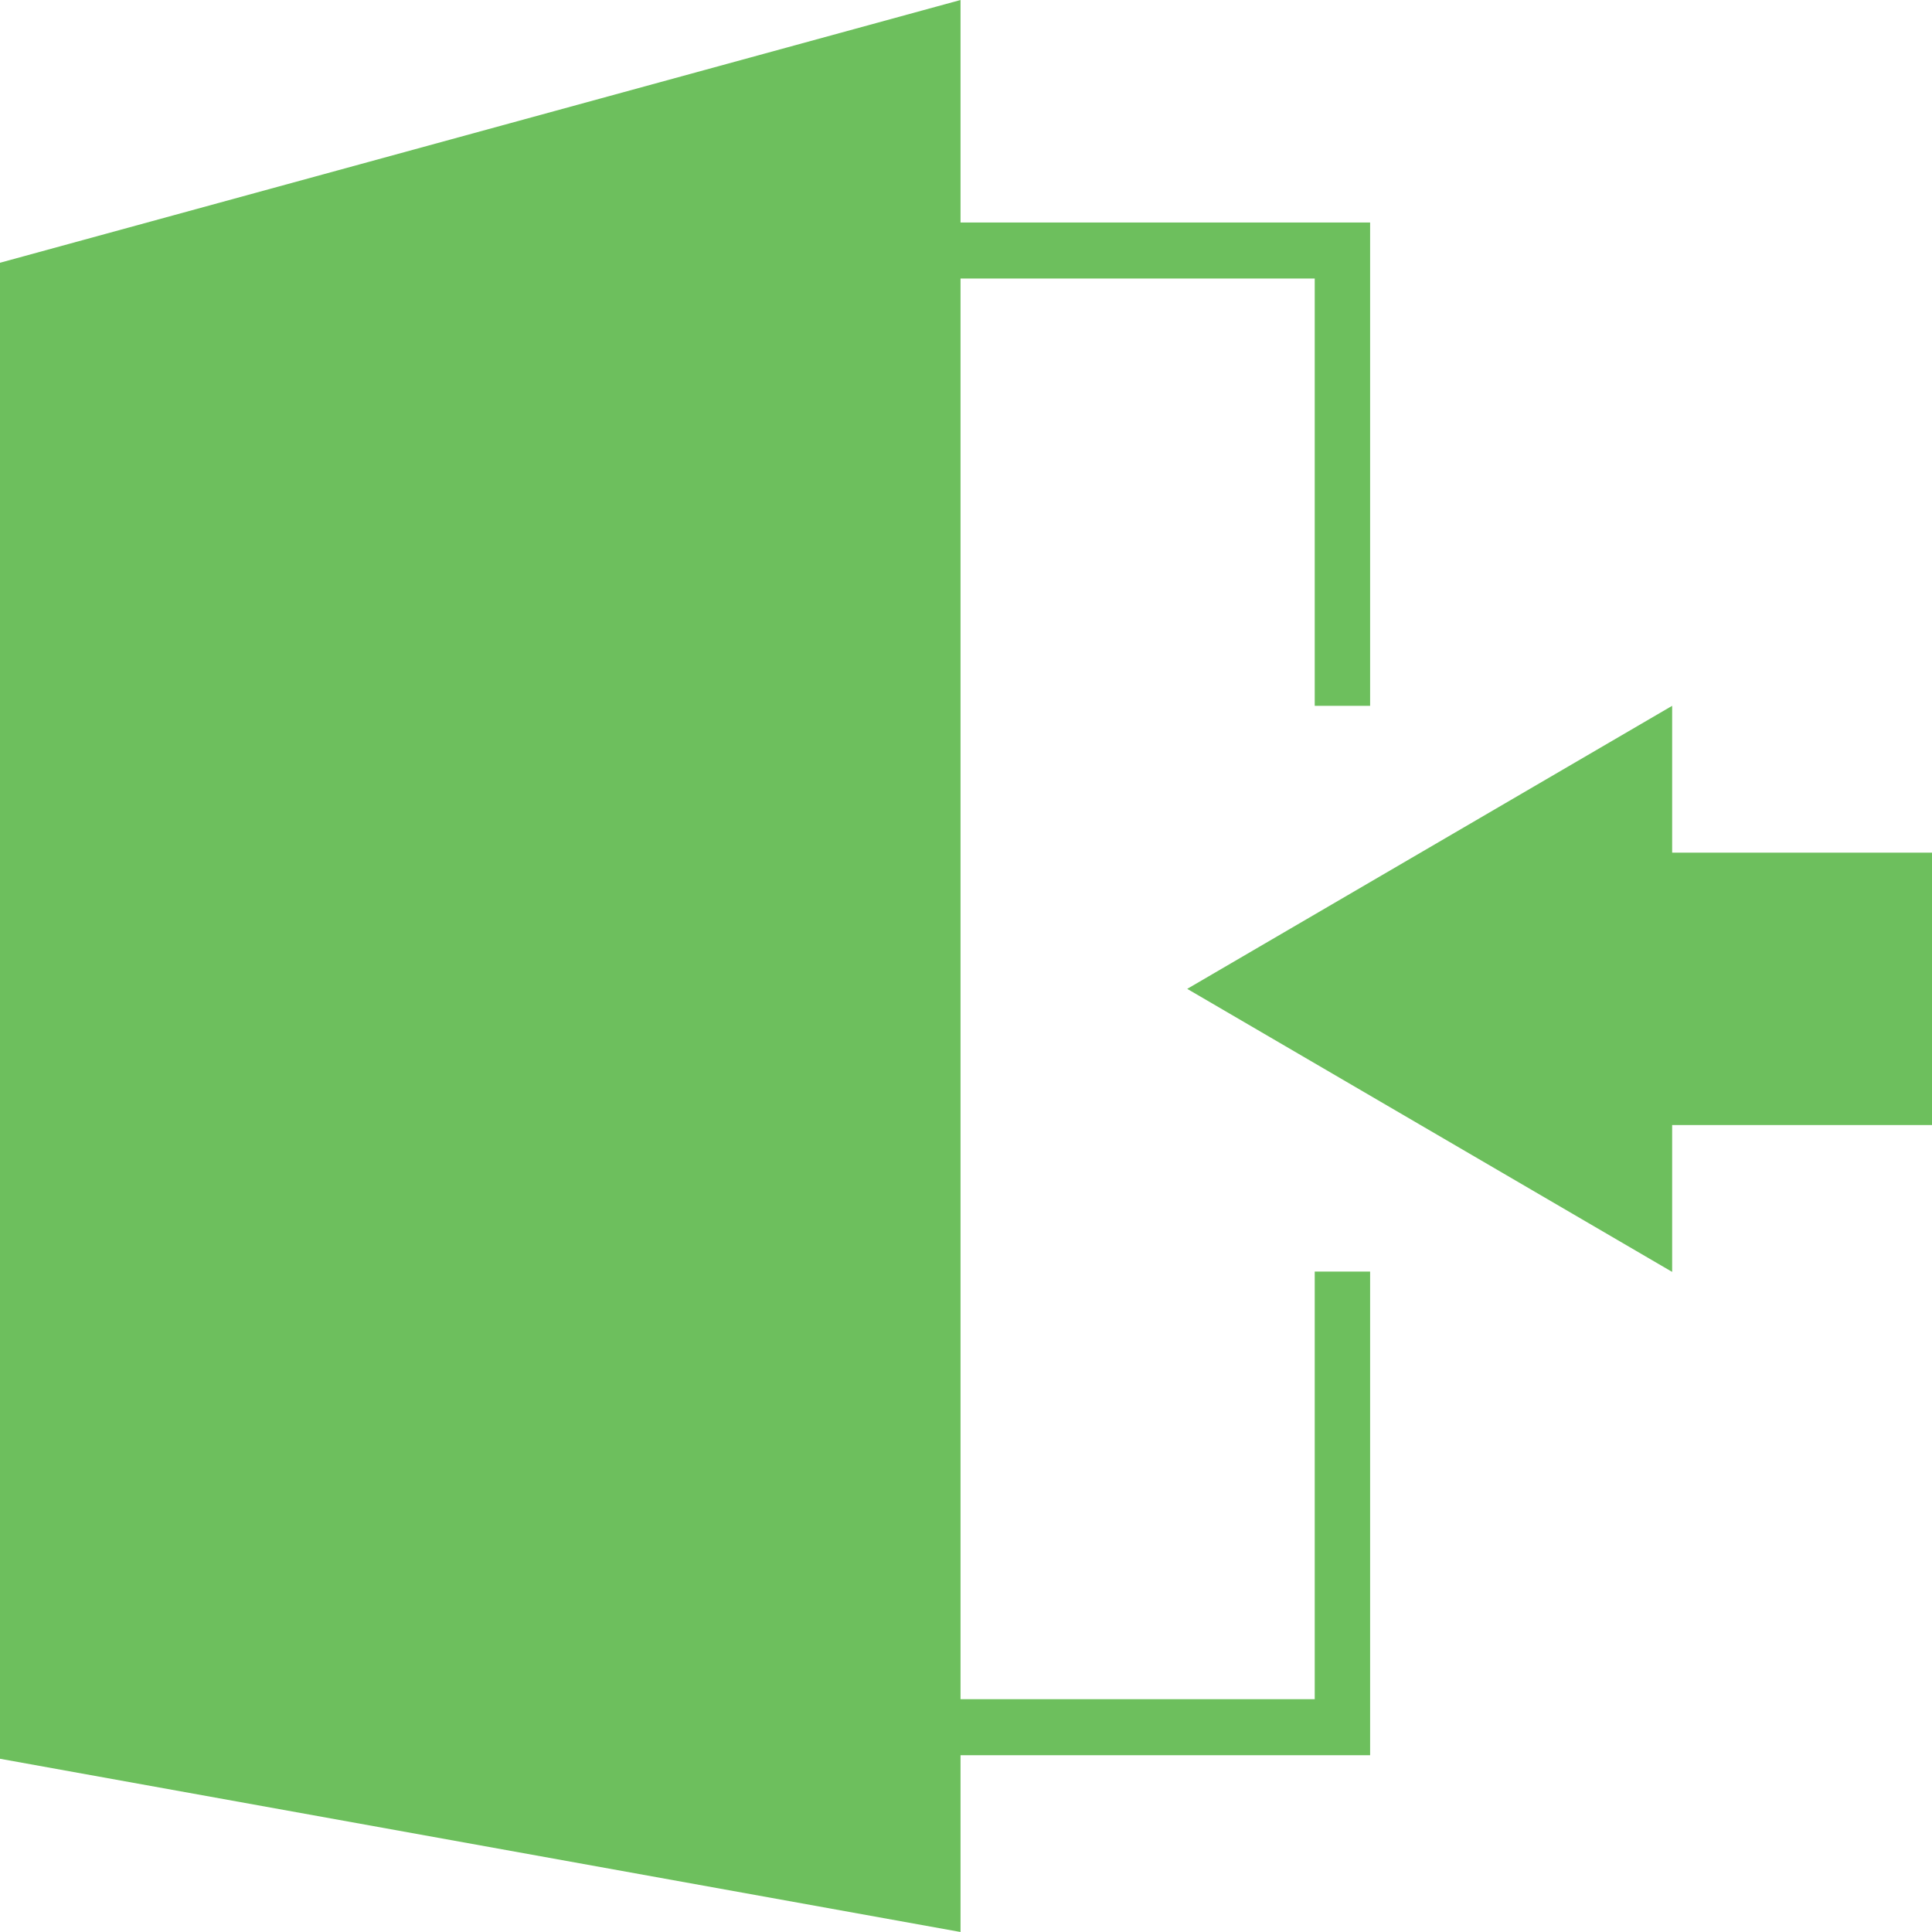
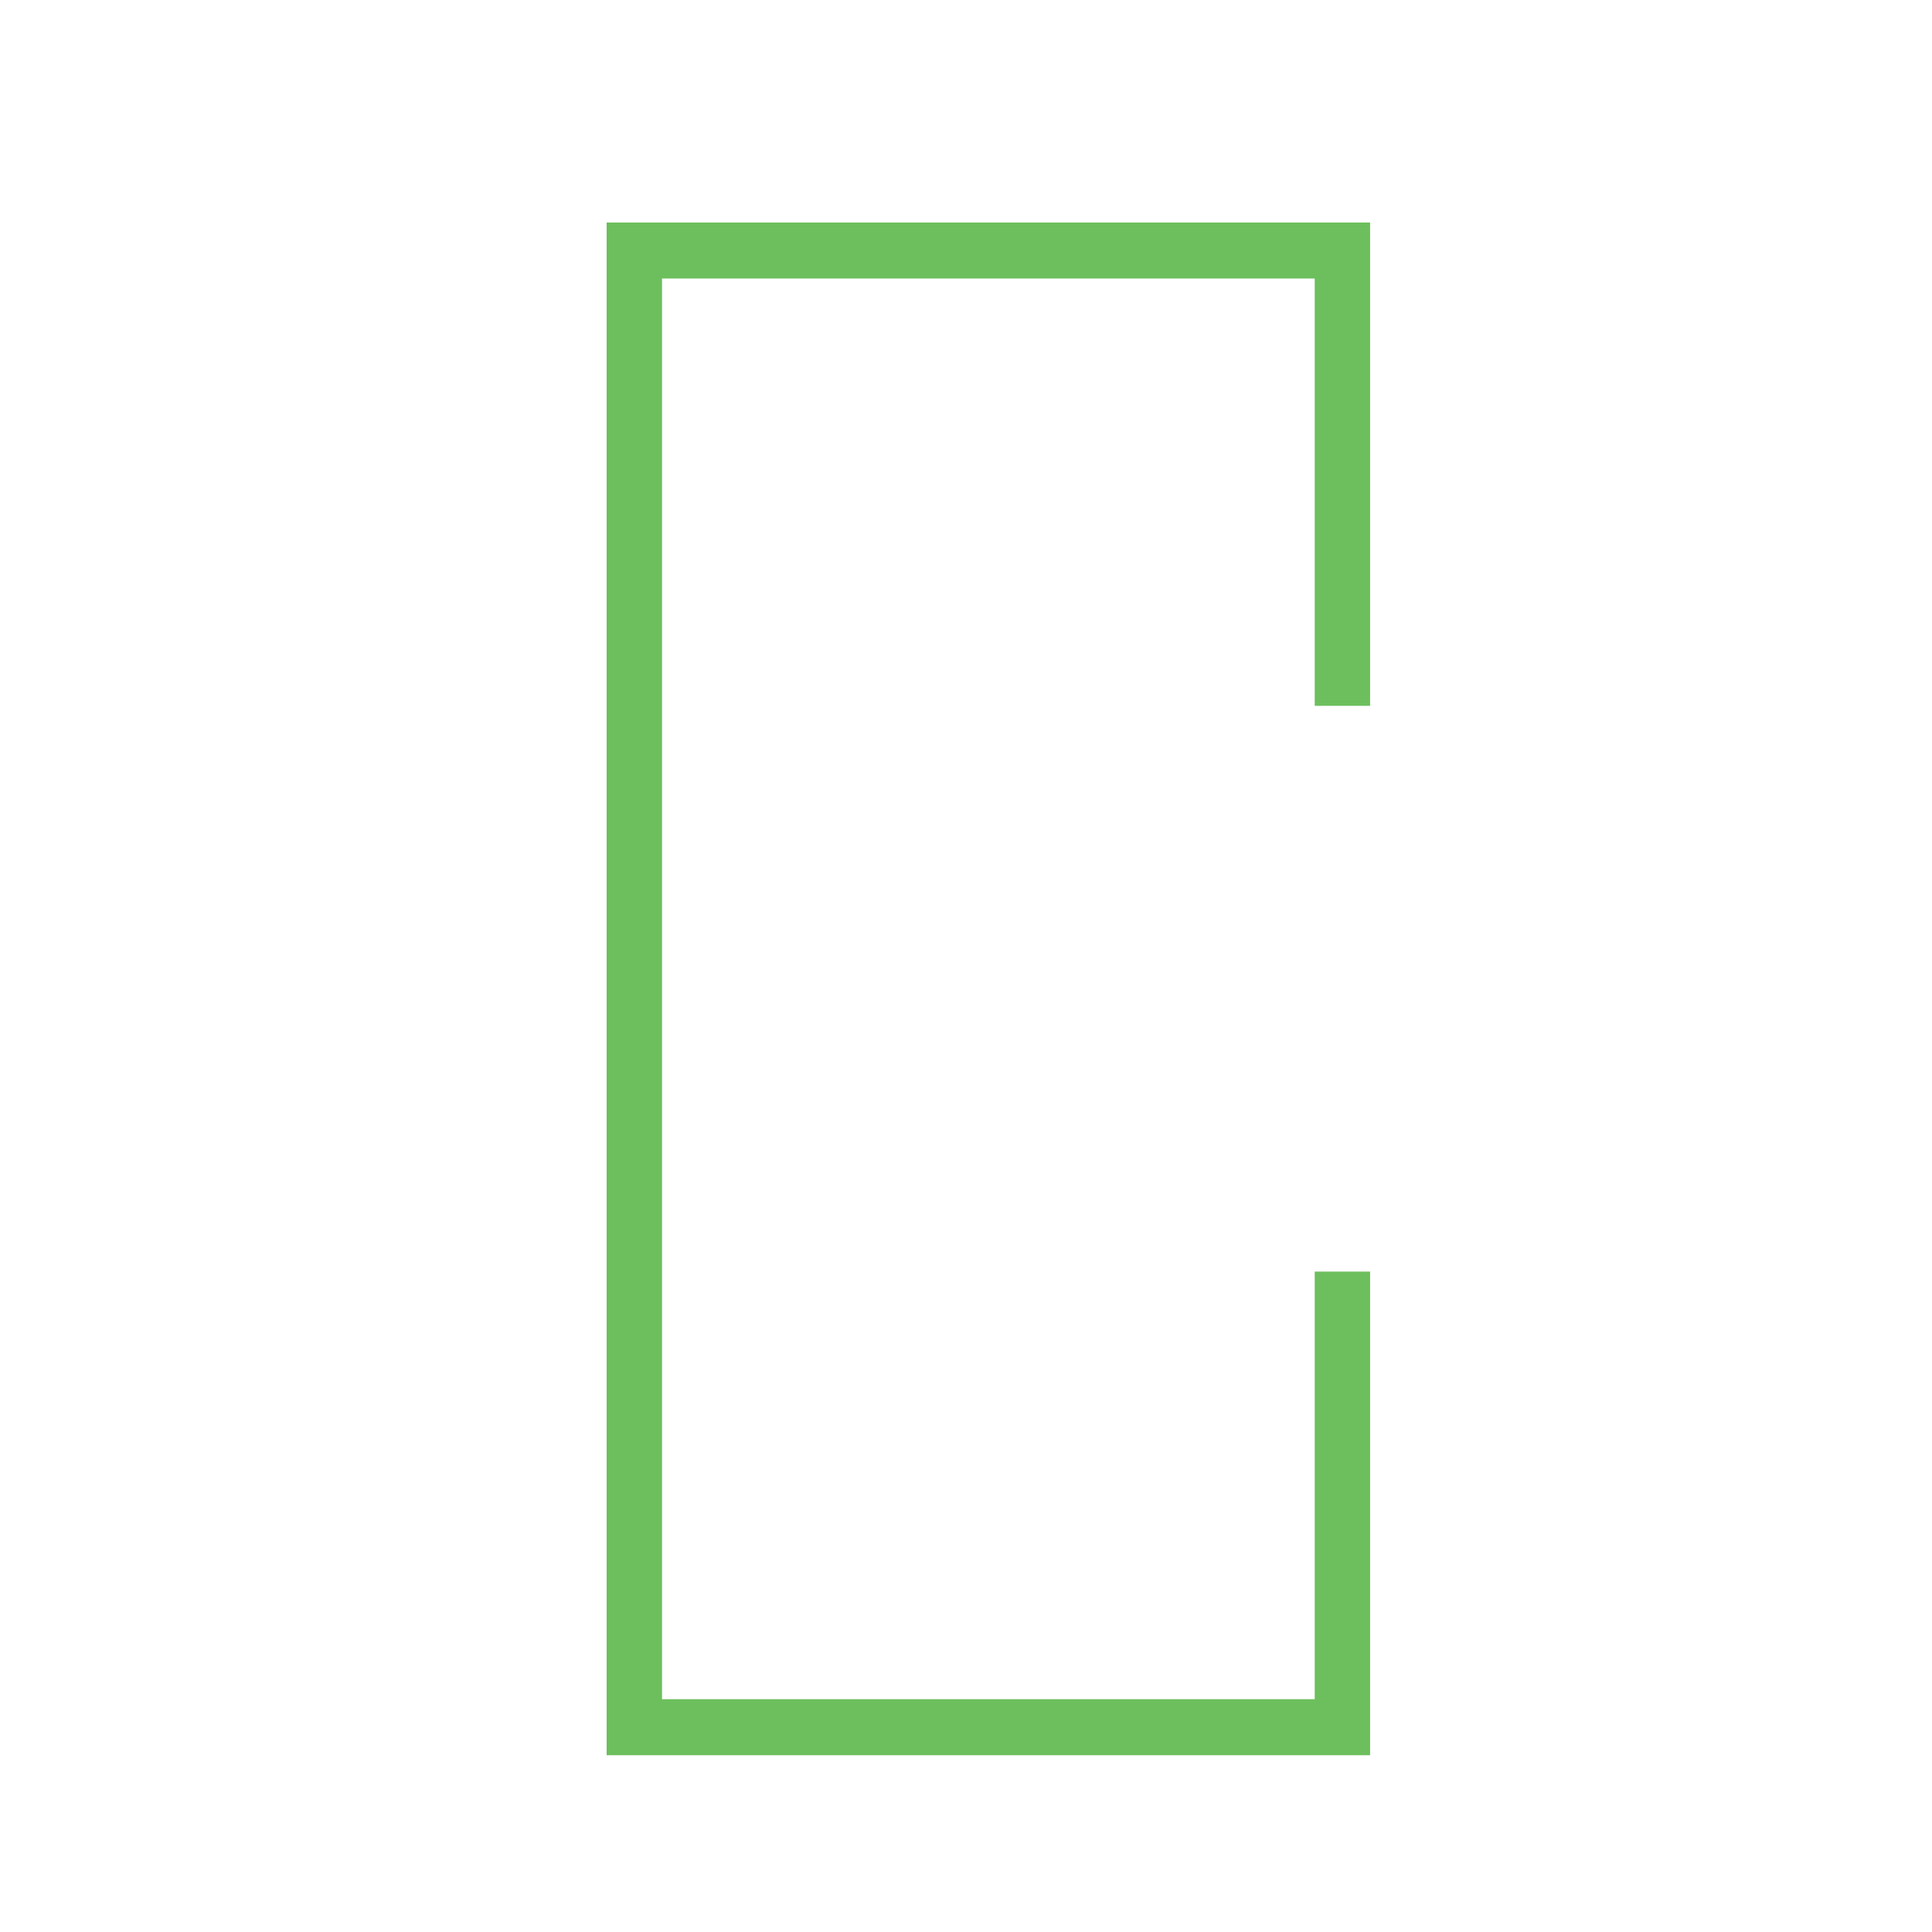
<svg xmlns="http://www.w3.org/2000/svg" id="_レイヤー_1" data-name="レイヤー 1" viewBox="0 0 60 60">
  <defs>
    <style>
      .cls-1 {
        fill: #6dbf5d;
      }
    </style>
  </defs>
  <polygon class="cls-1" points="41.69 21.92 42.55 21.92 42.55 6.91 18.84 6.91 18.84 54.51 42.55 54.51 42.55 39.49 41.69 39.49 40.83 39.49 40.83 52.77 20.56 52.77 20.56 8.65 40.83 8.65 40.83 21.92 41.69 21.92" />
-   <polygon class="cls-1" points="29.83 60 0 54.62 0 8.16 29.83 0 29.83 60" />
-   <polygon class="cls-1" points="60 26.48 51.93 26.48 51.93 21.92 36.87 30.71 51.93 39.5 51.93 34.94 60 34.94 60 26.48" />
</svg>